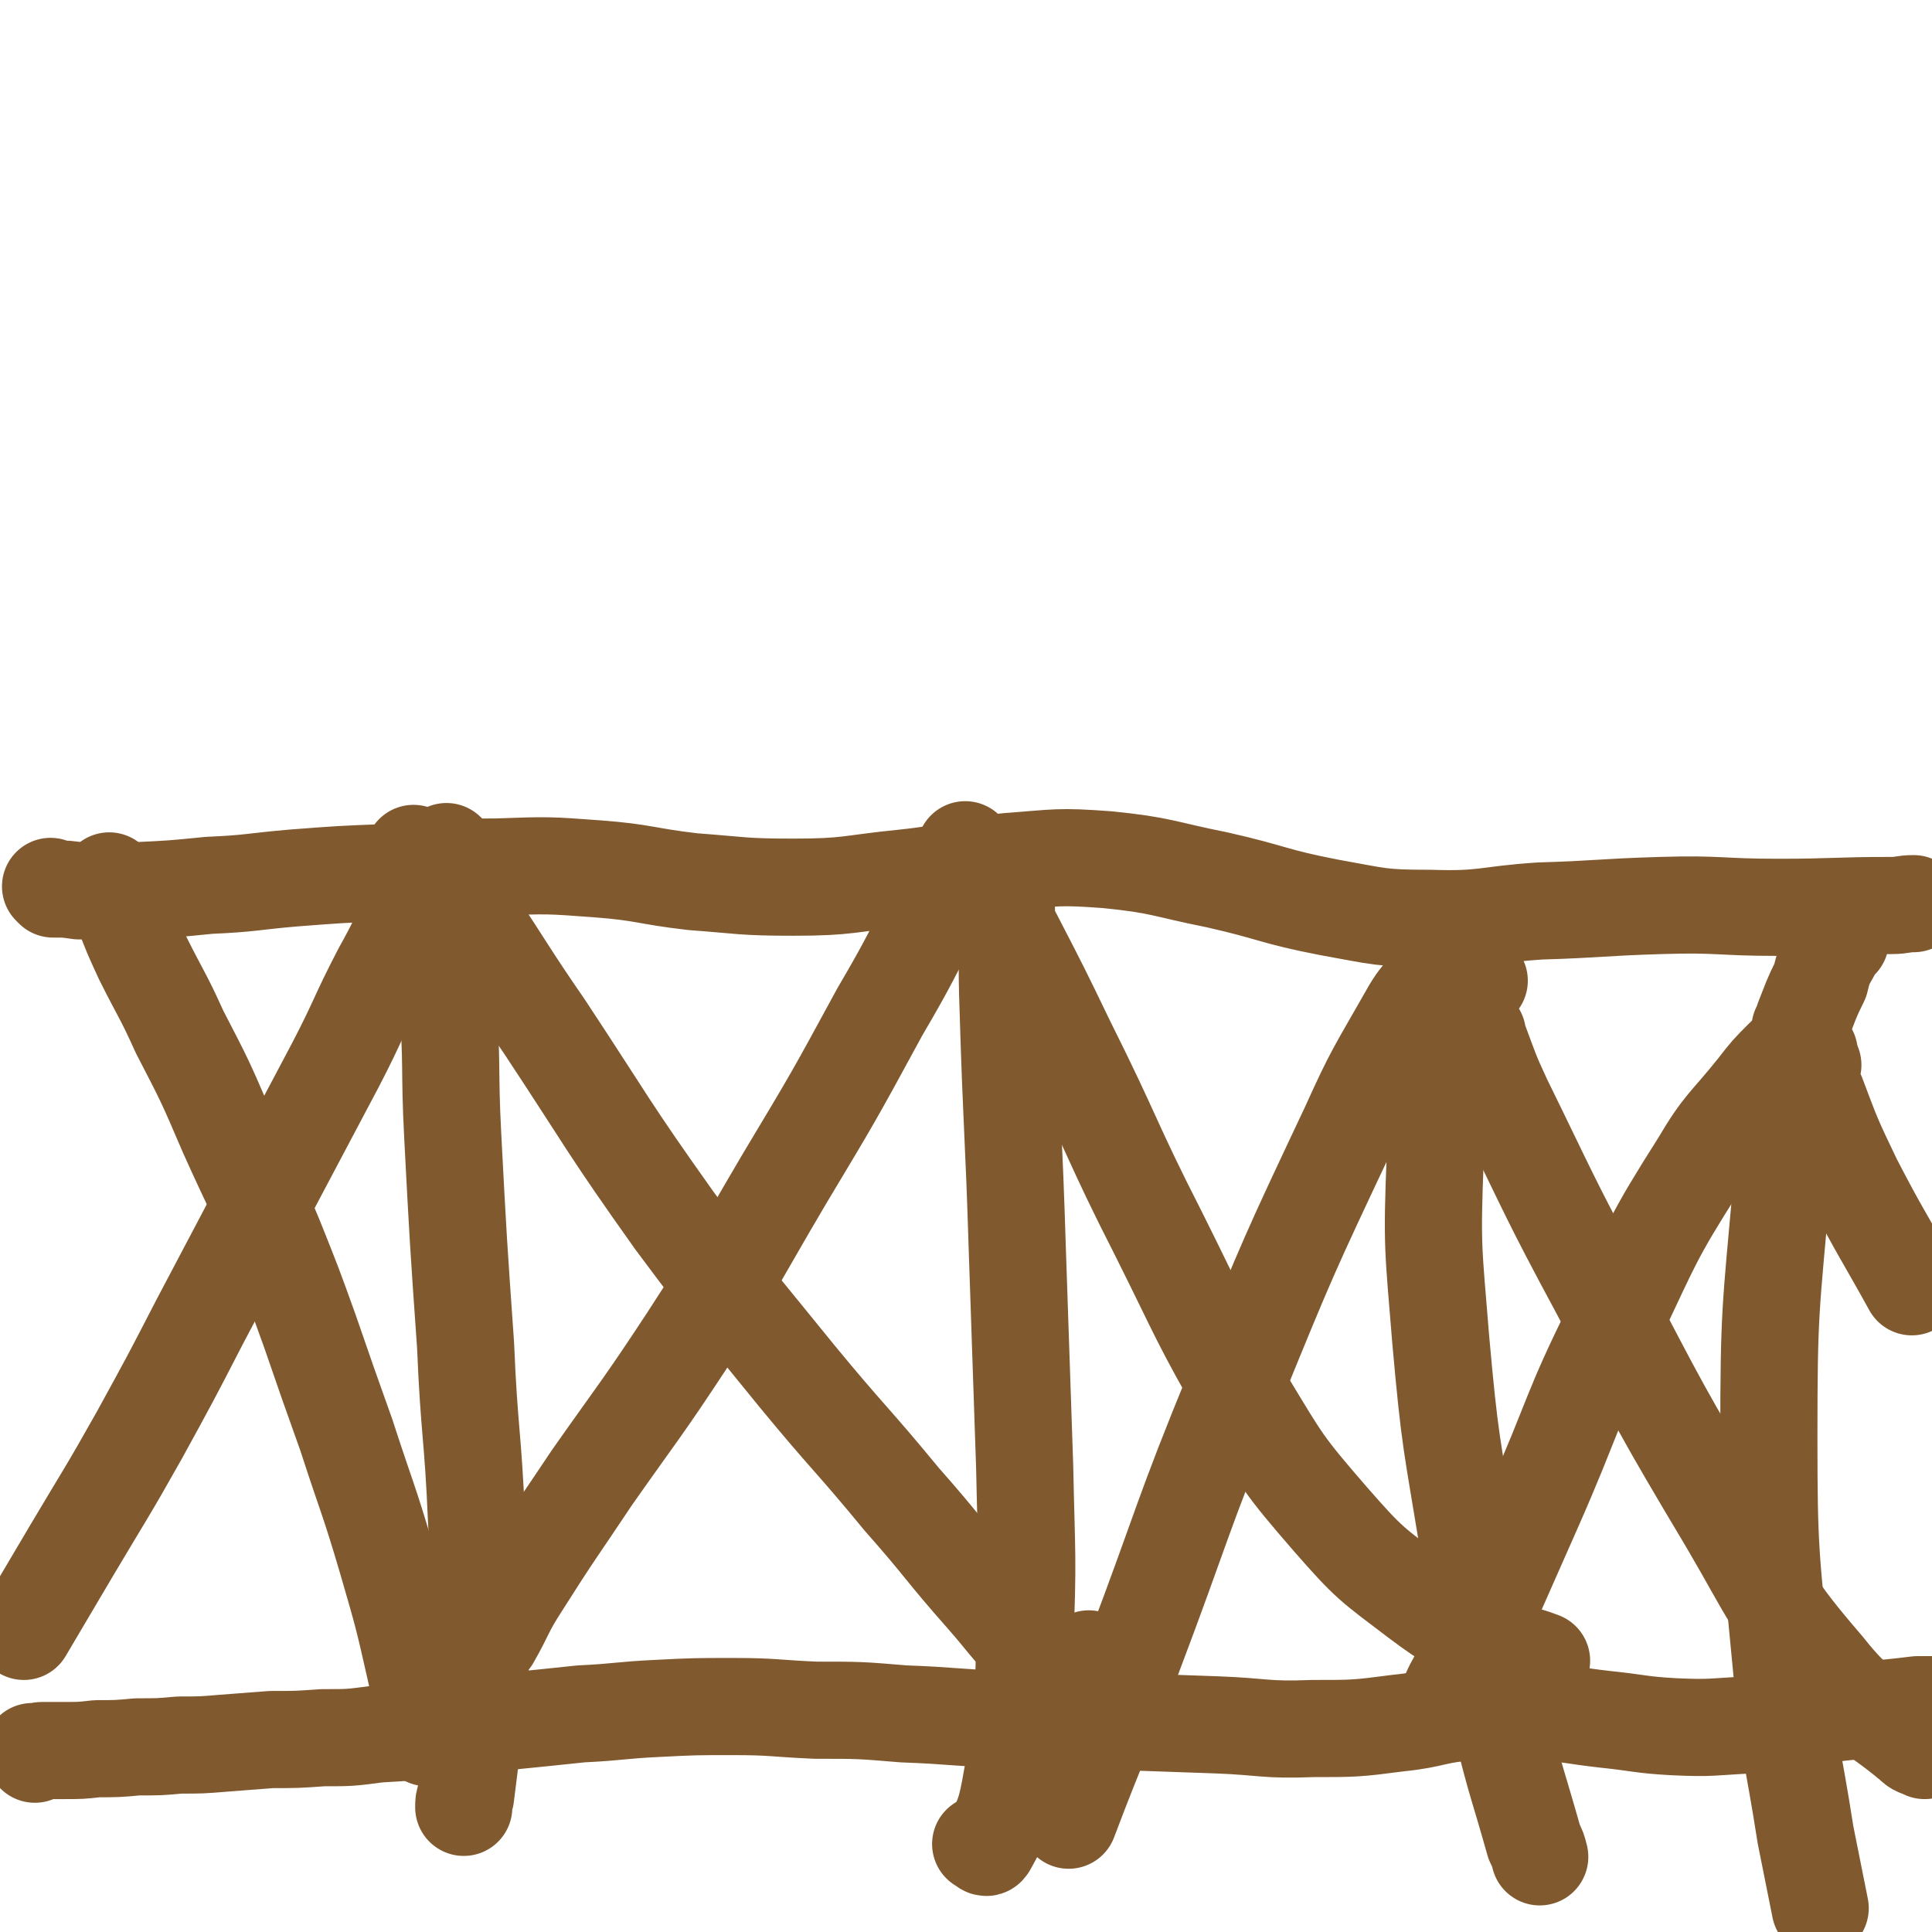
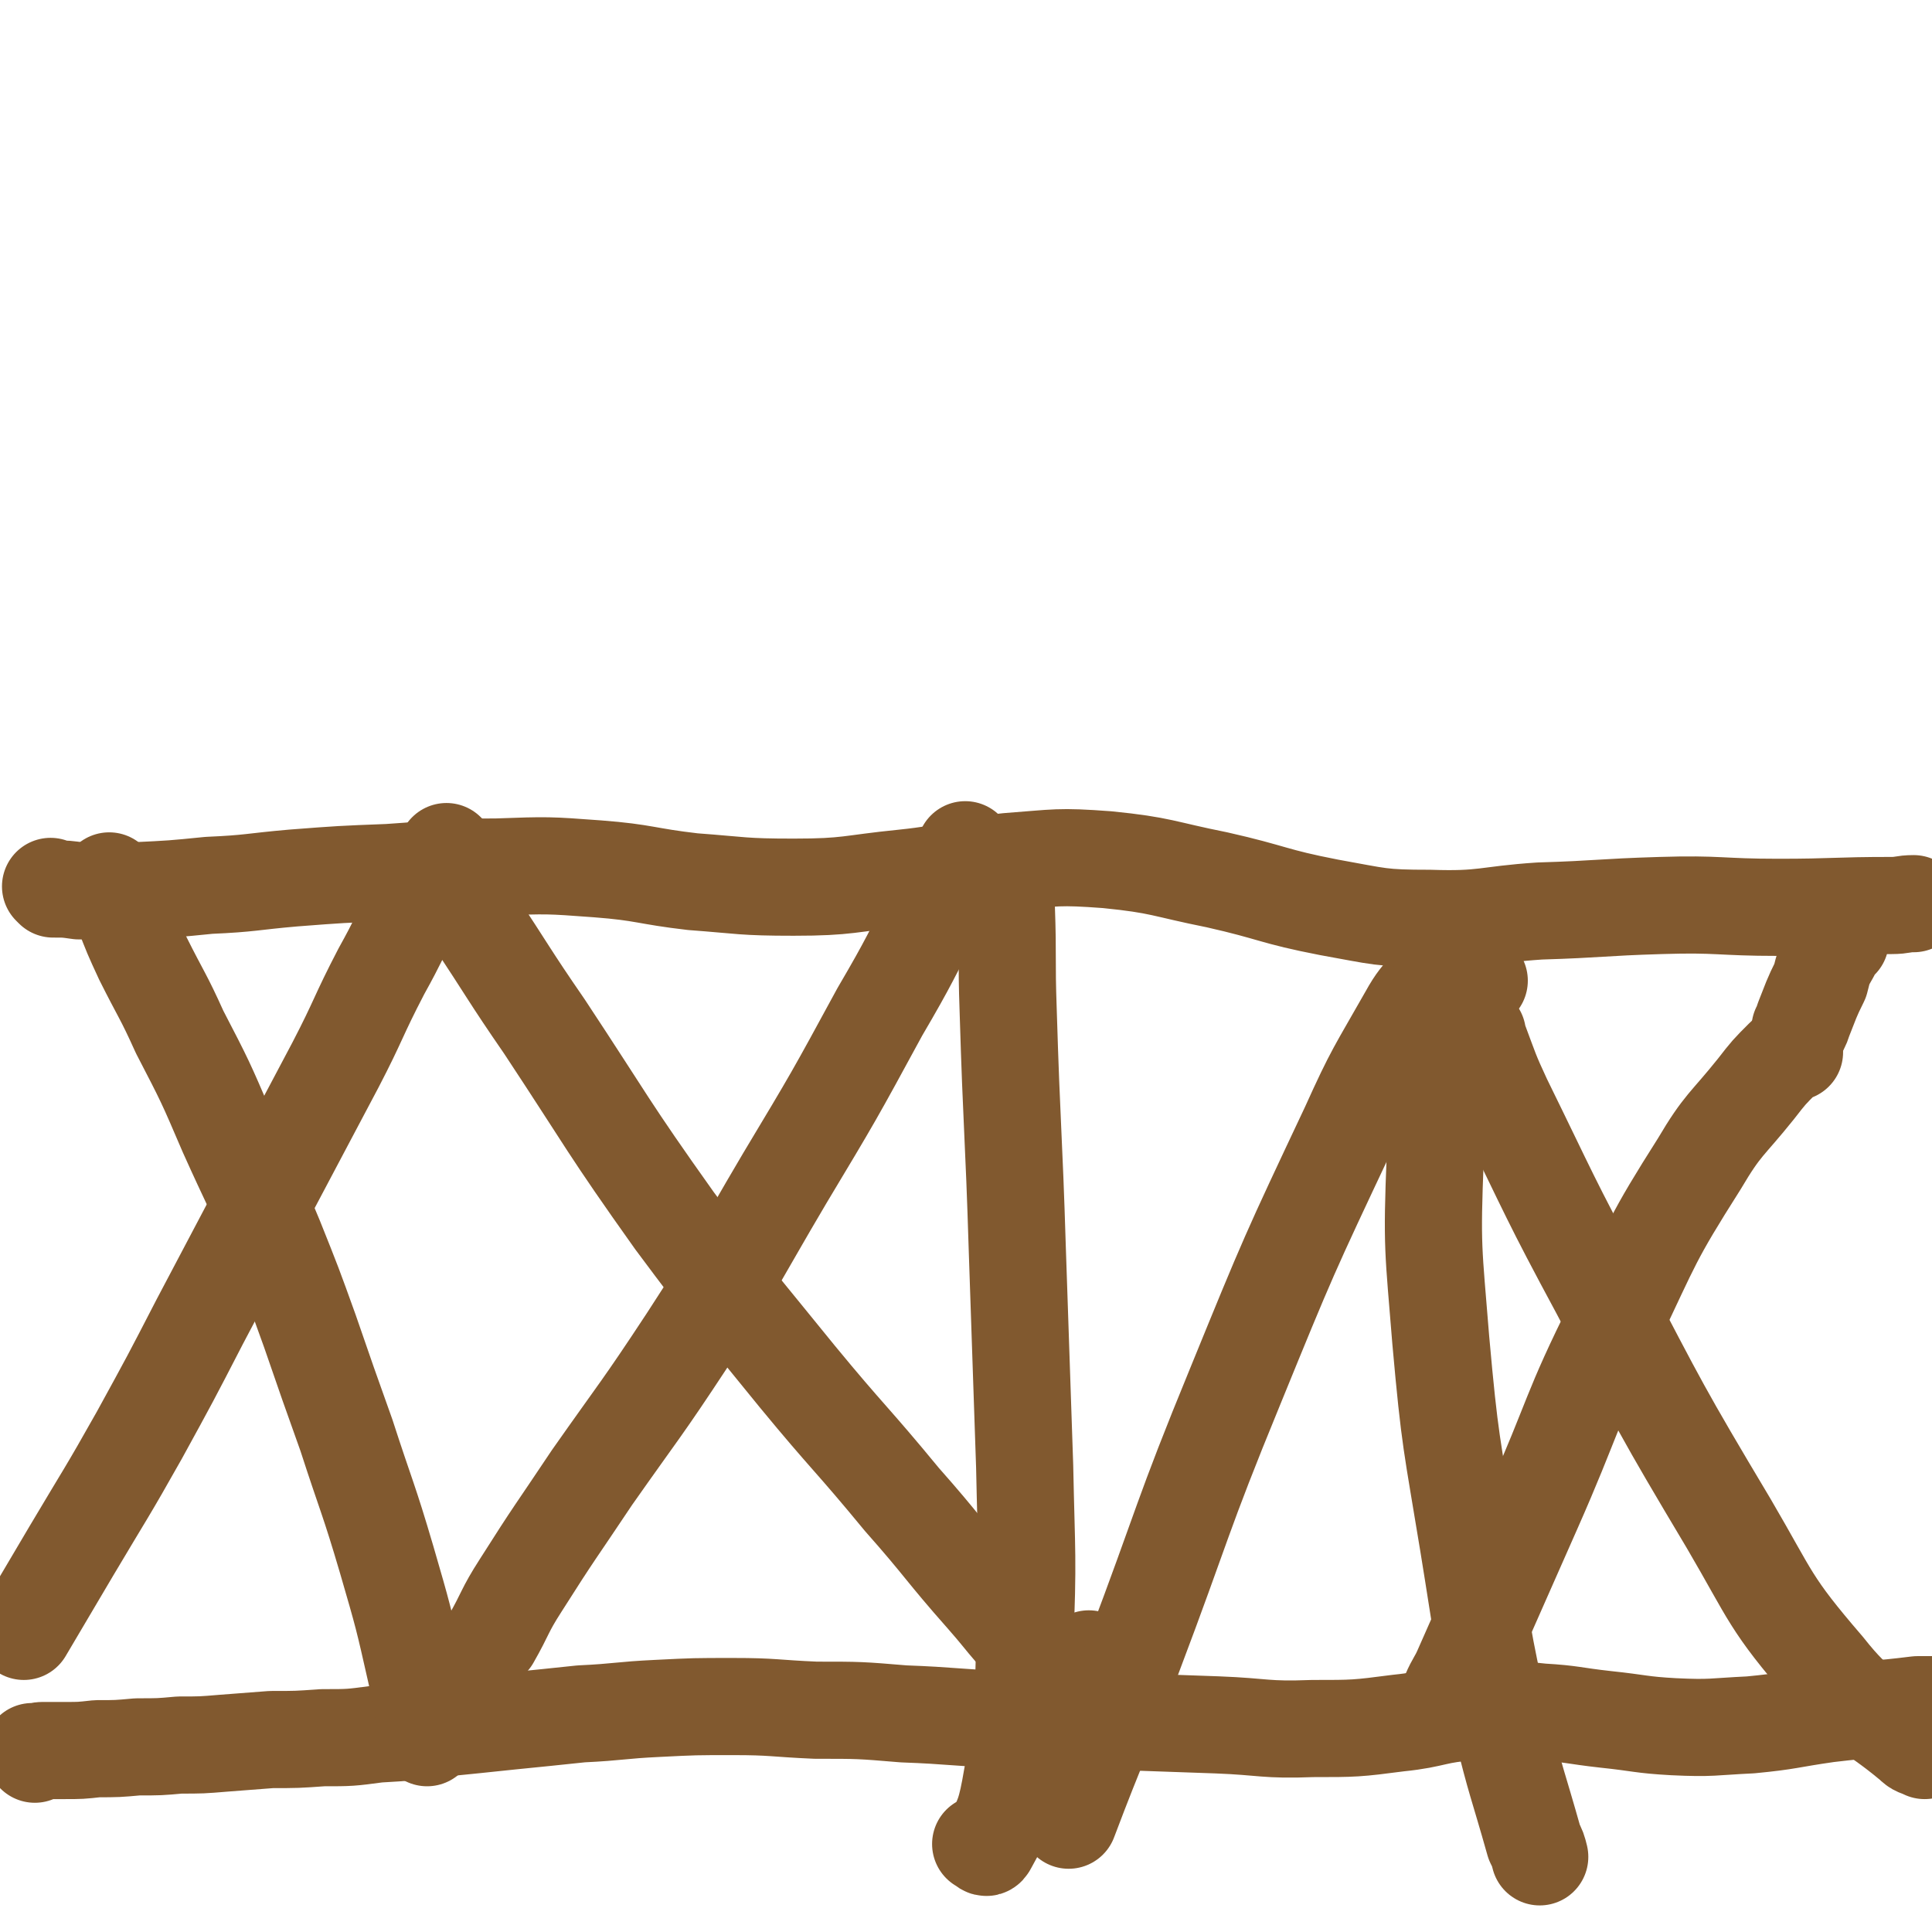
<svg xmlns="http://www.w3.org/2000/svg" viewBox="0 0 1054 1054" version="1.1">
  <g fill="none" stroke="#81592F" stroke-width="53" stroke-linecap="round" stroke-linejoin="round">
    <path d="M19,957c-1,-1 -1,-1 -1,-1 -1,-1 0,0 0,0 0,0 0,0 0,0 0,0 0,0 1,0 2,0 2,-1 4,-1 6,0 6,0 12,0 9,0 9,0 18,-1 11,0 11,0 22,-1 12,0 12,0 23,-1 12,0 12,0 24,-1 13,-1 13,-1 26,-2 14,0 14,0 28,-1 15,0 15,0 30,-2 17,-1 17,-1 33,-3 20,-2 20,-2 39,-4 20,-2 20,-2 39,-4 21,-1 21,-2 42,-3 20,-1 20,-1 41,-1 22,0 22,1 45,2 24,0 24,0 48,2 27,1 27,2 54,3 30,1 30,0 60,1 28,1 28,1 57,2 26,1 26,3 52,2 23,0 24,0 47,-3 20,-2 20,-5 40,-6 19,-2 19,-2 38,0 17,1 17,2 35,4 19,2 19,3 37,4 21,1 21,0 42,-1 21,-2 21,-3 42,-6 25,-3 25,-2 49,-5 4,0 4,0 9,0 " />
-     <path d="M227,467c-1,-1 -1,-1 -1,-1 -1,-1 0,0 0,0 0,0 0,0 1,1 1,2 1,2 3,4 2,5 3,5 4,10 3,10 4,10 5,20 4,21 4,21 5,42 3,39 1,39 3,77 3,57 3,57 7,114 2,48 4,48 6,96 2,36 3,36 2,72 0,23 -1,23 -4,46 -2,16 -2,16 -4,32 -1,3 -1,3 -1,6 " />
    <path d="M550,483c-1,-1 -1,-2 -1,-1 -1,0 0,0 0,1 0,6 0,6 0,12 1,28 0,28 1,56 2,66 3,66 5,131 2,59 2,59 4,118 1,49 2,49 0,98 -1,39 -1,39 -8,78 -3,16 -5,18 -12,31 -1,2 -2,0 -4,-1 " />
    <path d="M807,535c-1,-1 -1,-2 -1,-1 -1,0 0,0 -1,1 -1,3 -2,3 -3,7 -6,13 -7,13 -10,27 -6,30 -8,30 -9,62 -2,50 -1,50 3,100 5,56 6,56 15,111 8,49 7,49 18,98 8,33 9,33 18,65 2,4 2,4 3,8 " />
-     <path d="M987,574c-1,-1 -1,-2 -1,-1 -1,0 0,1 -1,2 -2,7 -3,7 -4,14 -5,29 -7,29 -9,58 -6,68 -7,68 -7,137 0,63 1,63 7,127 4,45 6,45 13,90 4,20 4,20 8,40 " />
    <path d="M245,466c-1,-1 -1,-1 -1,-1 -1,-1 0,0 0,0 0,0 0,0 0,0 -1,1 -1,1 -1,2 -3,4 -3,4 -5,8 -5,10 -6,9 -11,19 -10,18 -9,18 -19,36 -13,25 -12,26 -25,51 -18,34 -18,34 -36,68 -19,36 -19,36 -38,72 -16,31 -16,31 -33,62 -18,32 -18,31 -37,63 -13,22 -13,22 -26,44 " />
    <path d="M61,482c-1,-1 -1,-1 -1,-1 -1,-1 0,0 0,0 0,0 0,0 0,0 0,1 0,1 1,3 2,6 3,6 6,13 5,13 5,13 11,26 10,20 11,20 20,40 14,27 14,27 26,55 13,29 14,29 26,58 10,25 10,25 19,50 10,29 10,29 20,57 11,34 12,34 22,68 9,31 9,31 16,62 4,17 3,17 6,35 " />
    <path d="M245,482c-1,-1 -1,-1 -1,-1 -1,-1 0,0 0,0 0,0 0,0 0,0 1,1 0,1 1,3 7,9 7,8 13,17 20,30 19,30 39,59 35,53 34,54 71,106 32,43 33,43 67,85 28,34 29,33 57,67 23,26 22,27 45,53 15,17 14,19 31,32 8,6 10,6 20,7 3,0 3,-3 6,-5 " />
    <path d="M528,465c-1,-1 -1,-1 -1,-1 -1,-1 0,0 0,0 0,0 0,0 0,0 -1,3 -1,3 -3,5 -6,12 -6,13 -12,24 -16,30 -15,30 -32,59 -25,46 -25,46 -52,91 -26,44 -25,45 -53,88 -25,38 -26,38 -52,75 -20,30 -20,29 -39,59 -9,14 -8,15 -16,29 " />
-     <path d="M541,486c-1,-1 -1,-1 -1,-1 -1,-1 0,0 0,0 0,0 0,0 0,0 1,3 1,3 2,5 5,11 5,11 11,21 15,29 15,29 29,58 26,52 24,53 50,104 23,46 22,47 48,92 20,33 20,34 46,64 21,24 22,24 47,43 20,15 21,14 42,25 12,6 13,4 26,9 " />
    <path d="M784,535c-1,-1 -1,-1 -1,-1 -1,-1 0,0 0,0 0,0 0,0 0,0 -1,1 -2,1 -3,3 -6,8 -7,8 -12,17 -17,30 -18,30 -32,61 -33,70 -33,70 -62,141 -30,73 -28,74 -56,148 -17,45 -18,44 -35,89 " />
    <path d="M806,564c-1,-1 -1,-1 -1,-1 -1,-1 0,0 0,0 1,3 1,3 2,5 6,16 6,17 13,32 26,53 25,53 53,105 33,63 33,64 70,126 24,41 22,43 53,79 19,24 23,21 47,41 3,3 3,2 7,4 " />
    <path d="M979,574c-1,-1 -1,-1 -1,-1 -1,-1 0,0 0,0 -2,2 -3,2 -5,4 -8,8 -8,8 -15,17 -16,20 -18,19 -31,41 -26,41 -25,42 -46,86 -25,50 -22,51 -45,103 -19,43 -19,43 -38,86 -3,7 -4,7 -7,14 " />
-     <path d="M989,581c-1,-1 -1,-1 -1,-1 -1,-1 0,0 0,0 0,2 0,2 0,3 1,7 0,8 3,14 9,24 9,24 20,47 15,29 16,29 32,58 " />
    <path d="M29,485c-1,-1 -1,-1 -1,-1 -1,-1 0,0 0,0 1,0 1,1 2,1 6,0 6,0 13,1 15,0 15,0 30,0 21,-1 21,-1 41,-3 23,-1 23,-2 46,-4 26,-2 26,-2 52,-3 30,-2 30,-3 59,-3 28,-1 28,-1 55,1 26,2 26,4 52,7 27,2 27,3 55,3 30,0 30,-2 60,-5 29,-3 28,-6 57,-9 27,-2 27,-3 54,-1 30,3 30,5 60,11 31,7 30,9 61,15 28,5 28,6 55,6 30,1 30,-2 60,-4 33,-1 33,-2 66,-3 32,-1 32,1 64,1 31,0 31,-1 62,-1 6,0 6,-1 12,-1 " />
    <path d="M1004,513c-1,-1 -1,-1 -1,-1 -1,-1 0,0 0,0 0,0 0,0 0,0 0,1 0,1 -1,1 -1,4 -2,4 -3,7 -4,7 -4,7 -6,15 -5,10 -5,11 -9,21 -1,3 -1,3 -2,5 " />
  </g>
</svg>